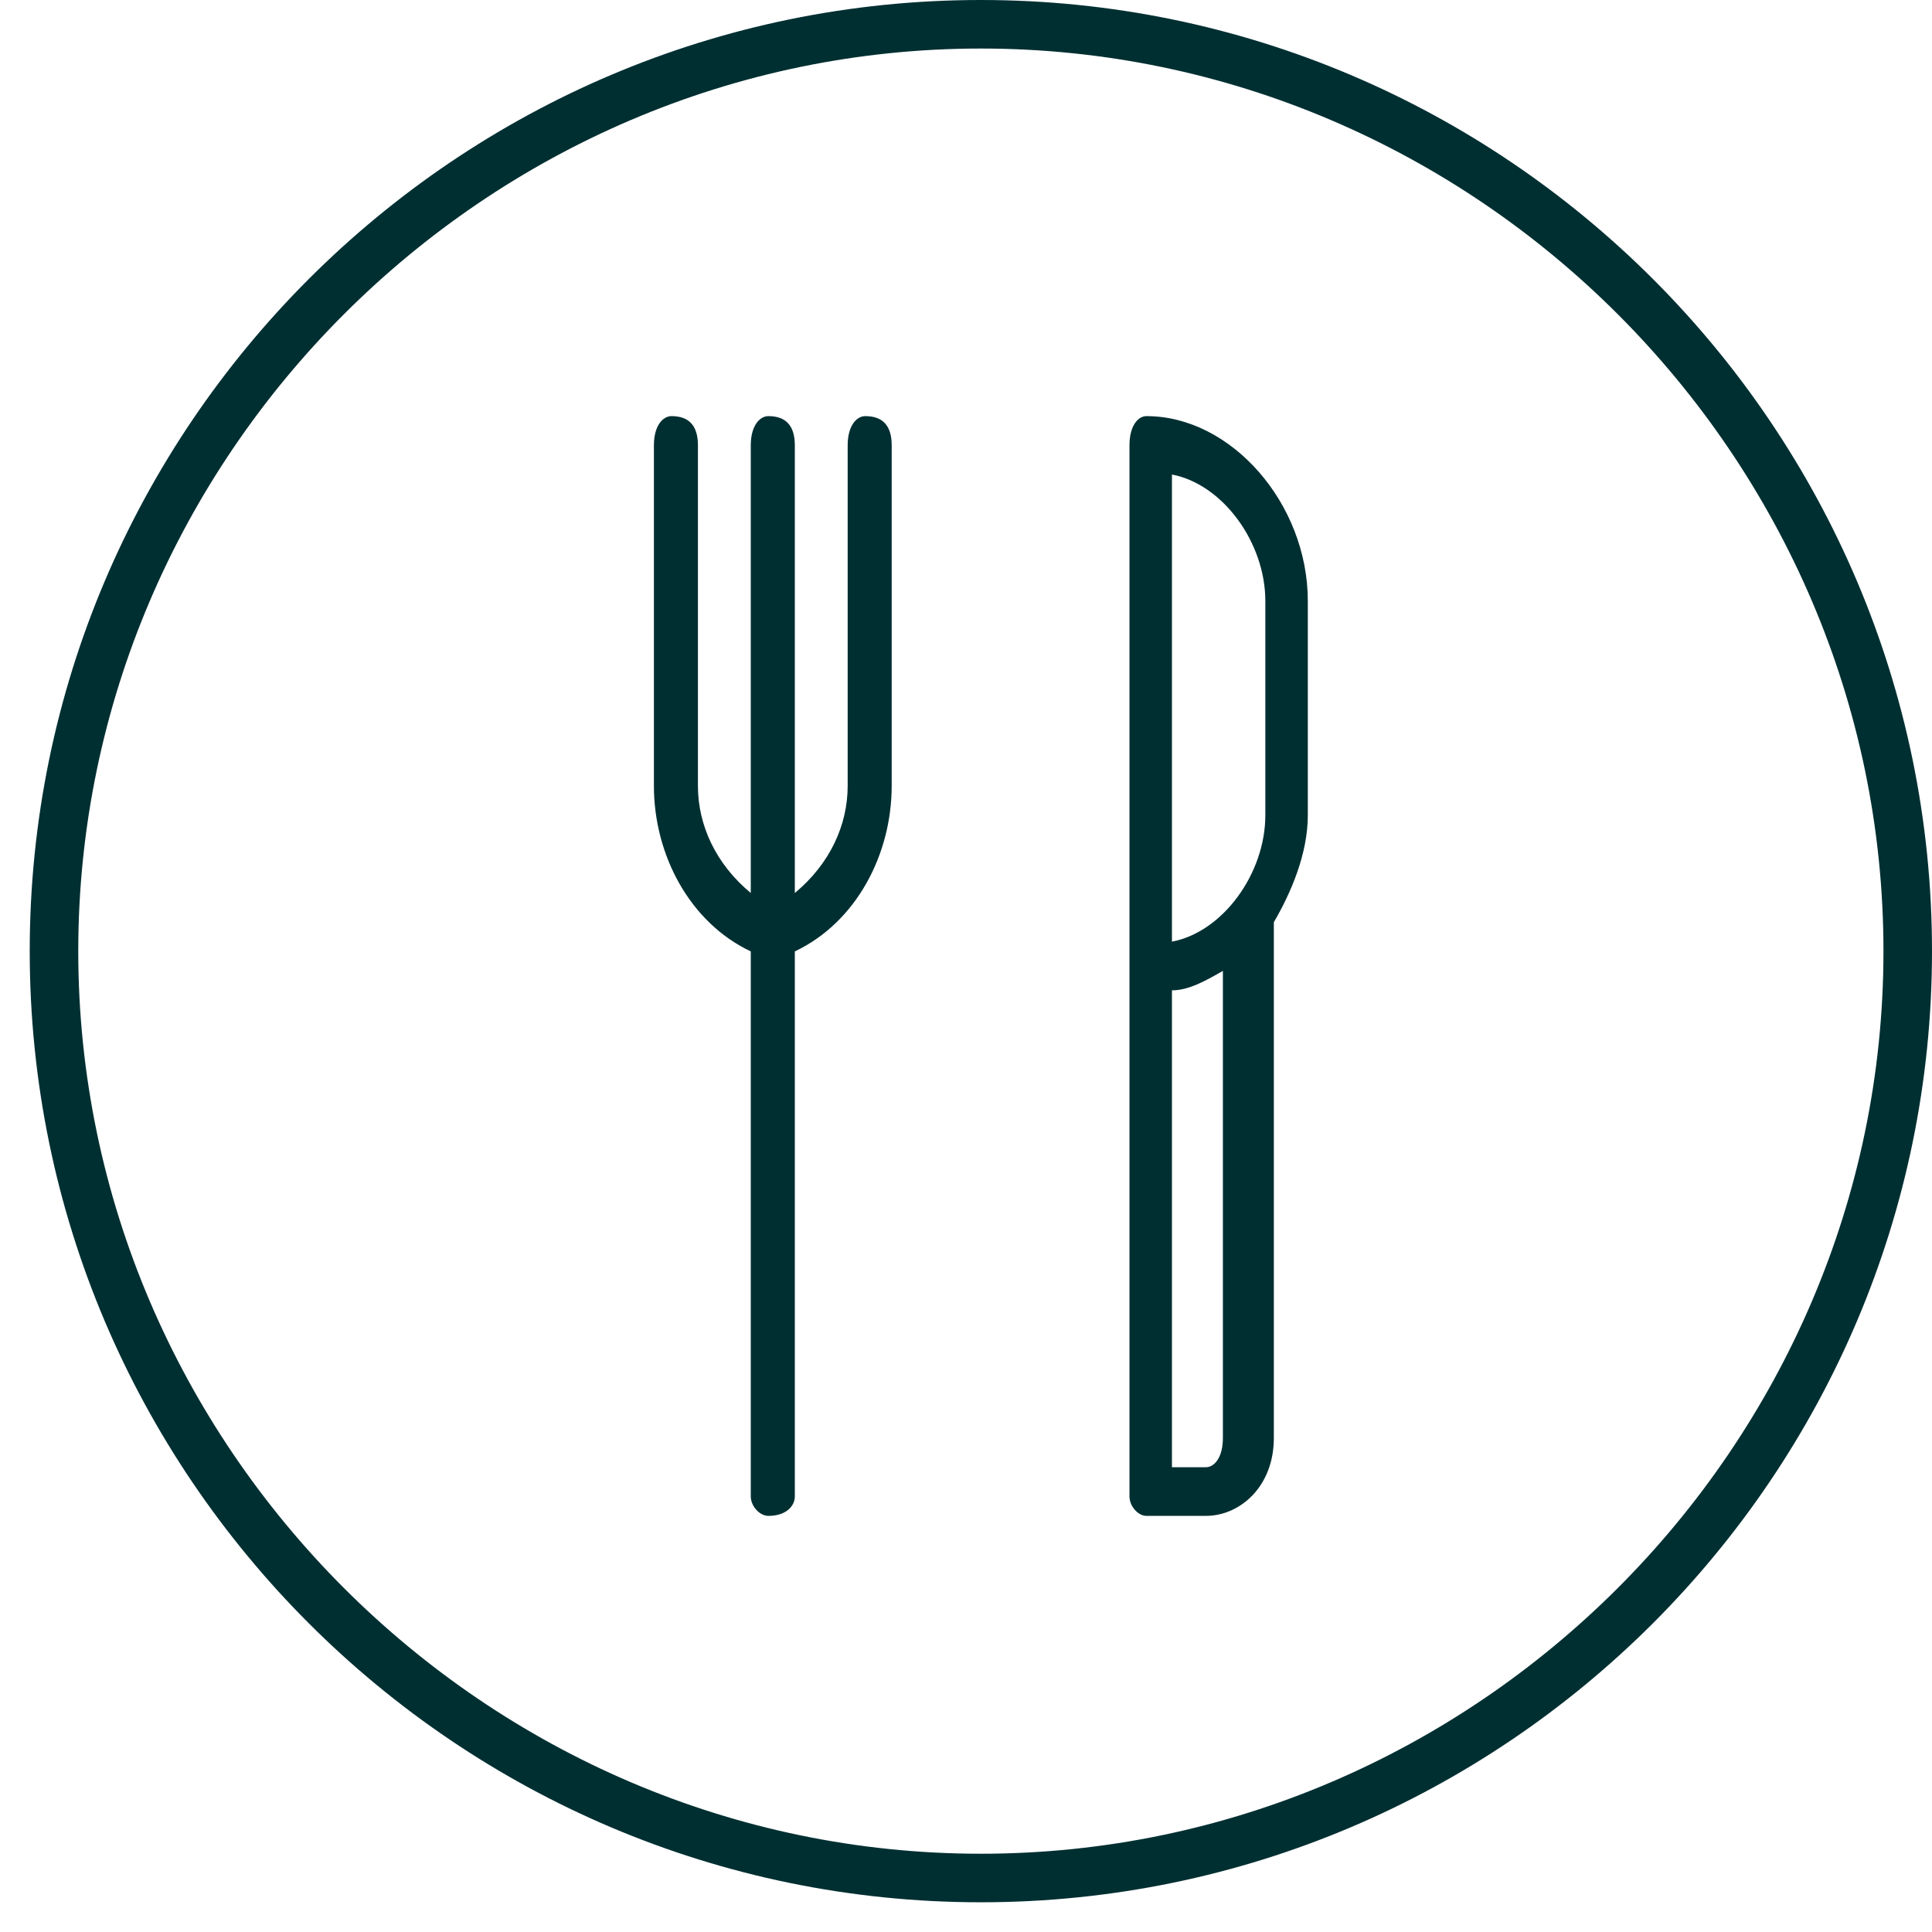
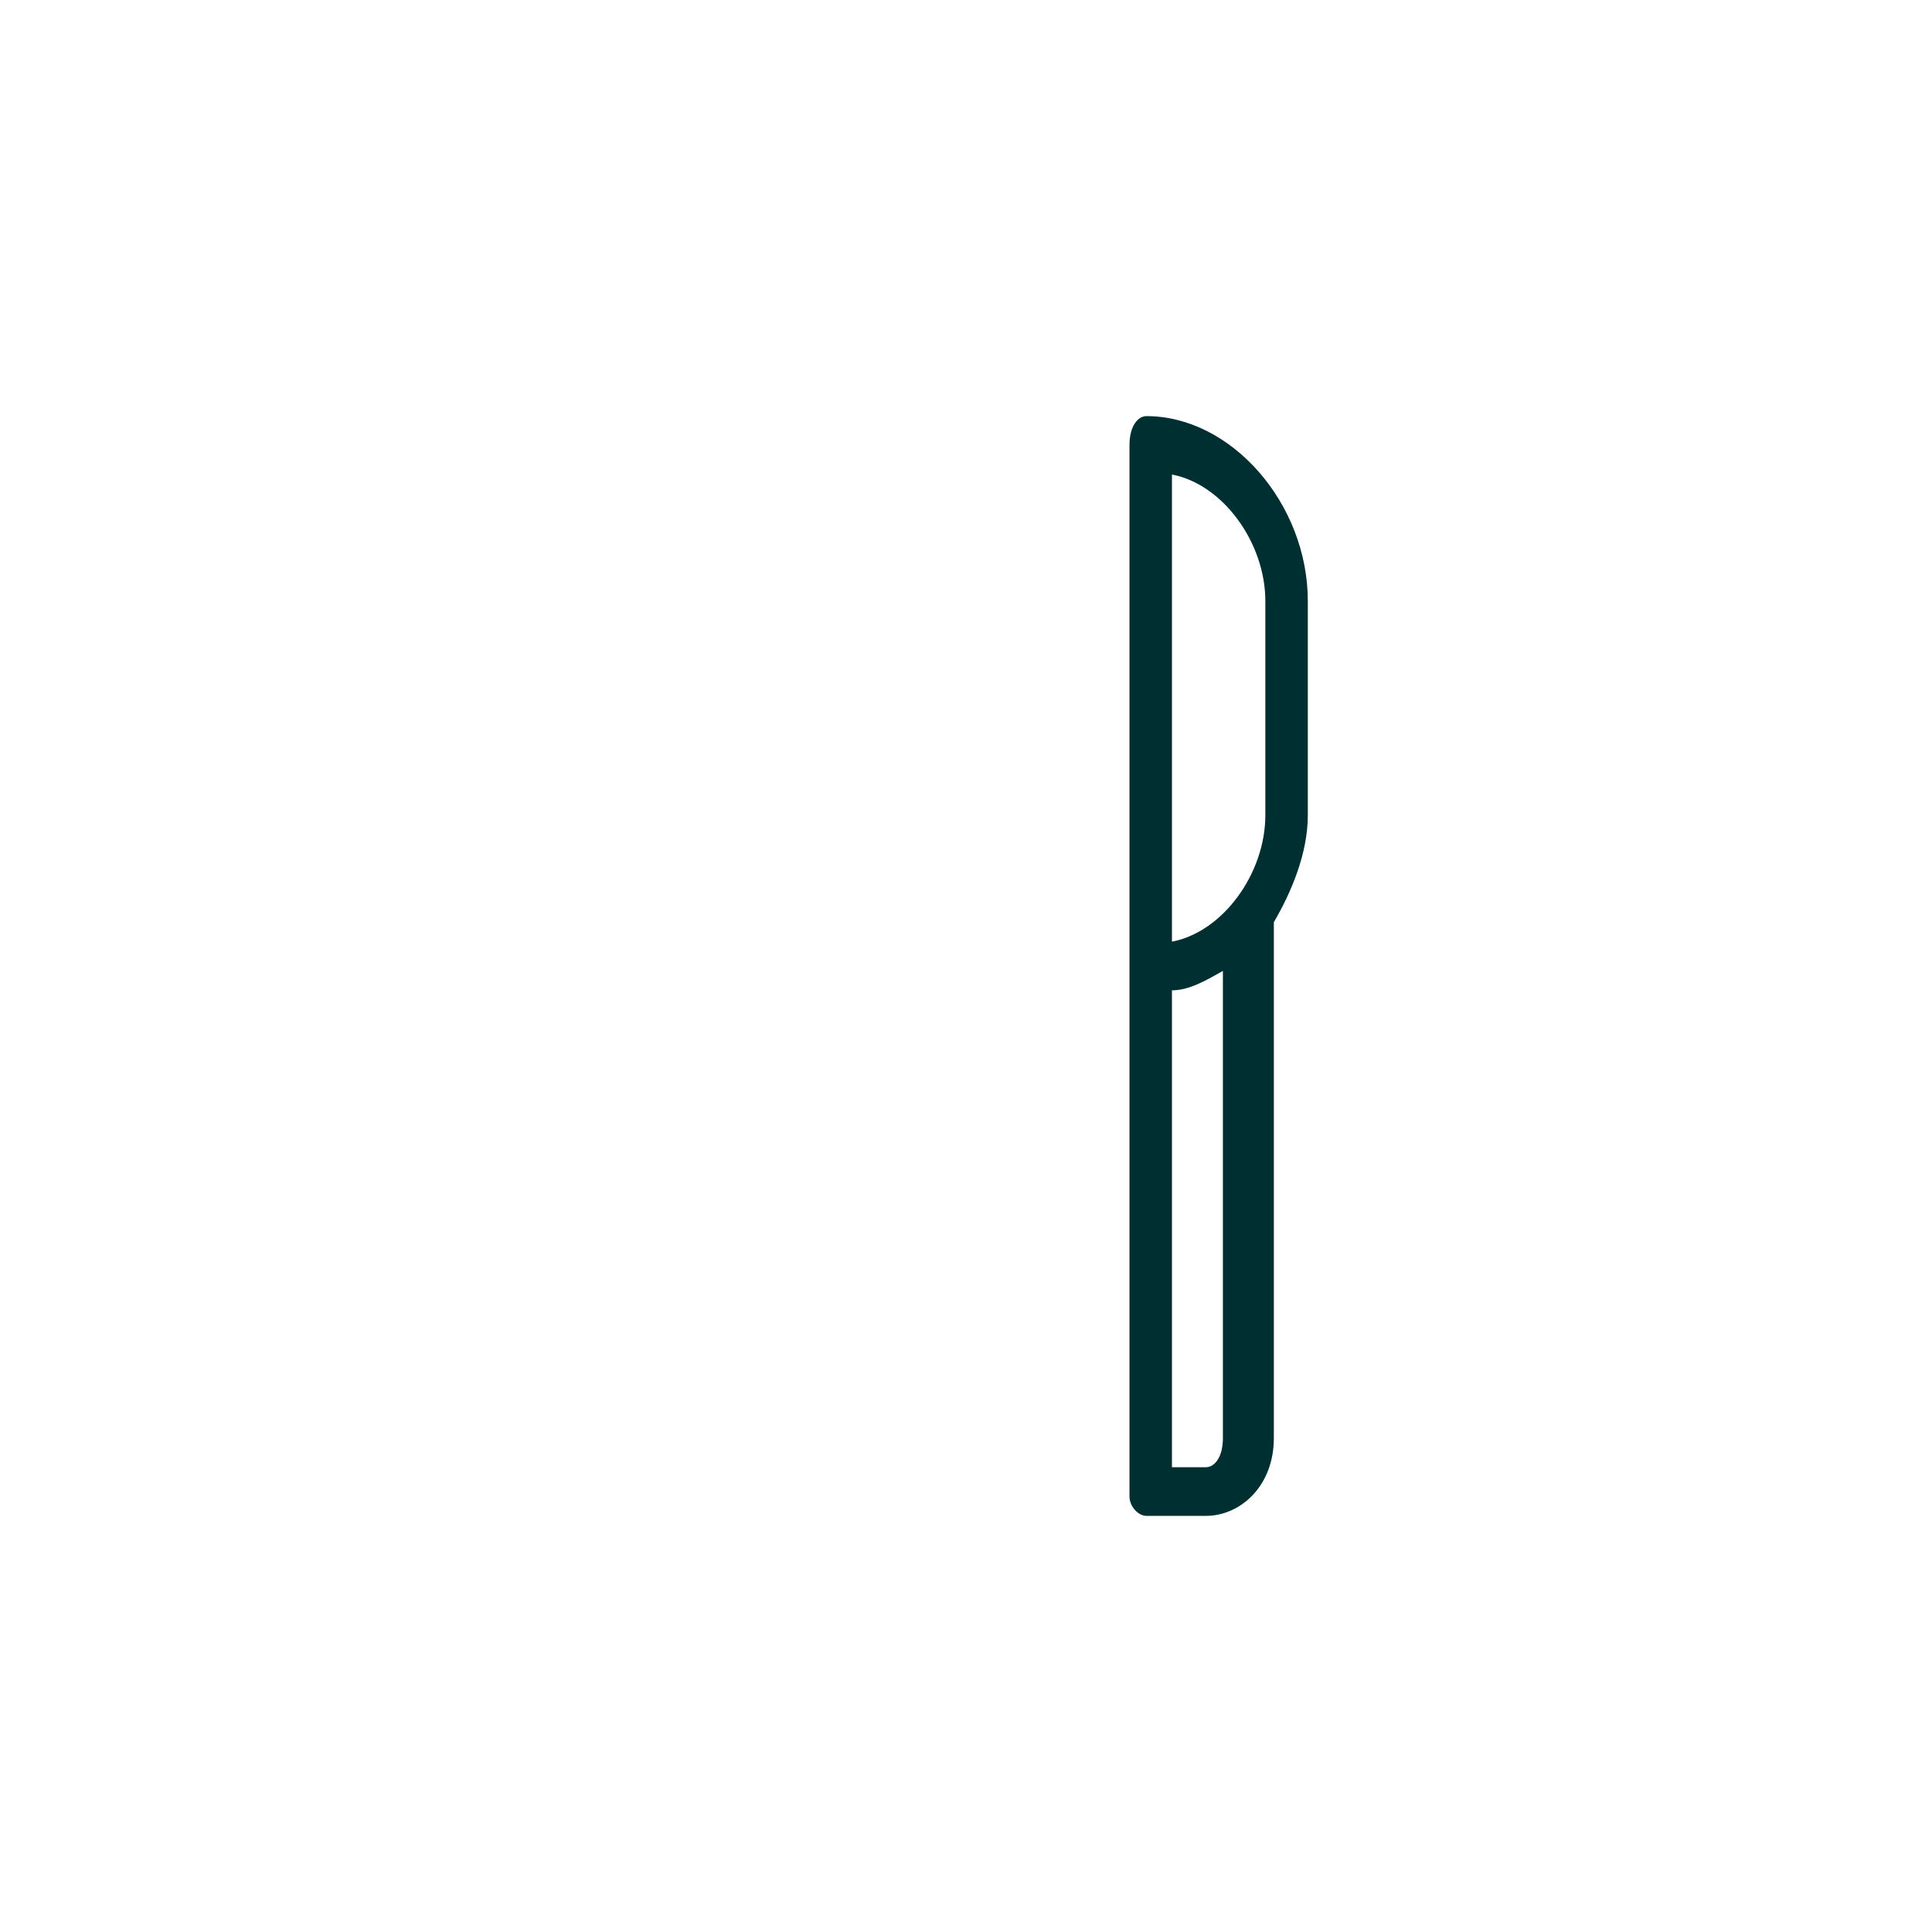
<svg xmlns="http://www.w3.org/2000/svg" width="65" height="65" overflow="hidden">
  <g transform="translate(-476 -194)">
-     <path d="M505.111 208C504.815 208 504.519 208.327 504.519 208.982 504.519 220.442 504.519 220.442 504.519 220.442 504.519 221.752 503.926 223.062 502.741 224.044 502.741 208.982 502.741 208.982 502.741 208.982 502.741 208.327 502.444 208 501.852 208 501.556 208 501.259 208.327 501.259 208.982 501.259 224.044 501.259 224.044 501.259 224.044 500.074 223.062 499.481 221.752 499.481 220.442 499.481 208.982 499.481 208.982 499.481 208.982 499.481 208.327 499.185 208 498.593 208 498.296 208 498 208.327 498 208.982 498 220.442 498 220.442 498 220.442 498 222.735 499.185 225.027 501.259 226.009 501.259 244.345 501.259 244.345 501.259 244.345 501.259 244.673 501.556 245 501.852 245 502.444 245 502.741 244.673 502.741 244.345 502.741 226.009 502.741 226.009 502.741 226.009 504.815 225.027 506 222.735 506 220.442 506 208.982 506 208.982 506 208.982 506 208.327 505.704 208 505.111 208Z" fill="#002F32" fill-rule="evenodd" />
    <path d="M514.571 208C514.286 208 514 208.327 514 208.982 514 226.664 514 226.664 514 226.664 514 244.345 514 244.345 514 244.345 514 244.673 514.286 245 514.571 245 516.571 245 516.571 245 516.571 245 517.714 245 518.857 244.018 518.857 242.381 518.857 225.027 518.857 225.027 518.857 225.027 519.429 224.044 520 222.735 520 221.425 520 214.221 520 214.221 520 214.221 520 210.947 517.429 208 514.571 208ZM516.571 243.363C515.429 243.363 515.429 243.363 515.429 243.363 515.429 227.319 515.429 227.319 515.429 227.319 516 227.319 516.571 226.991 517.143 226.664 517.143 242.381 517.143 242.381 517.143 242.381 517.143 243.035 516.857 243.363 516.571 243.363ZM518.571 221.425C518.571 223.389 517.143 225.354 515.429 225.681 515.429 209.965 515.429 209.965 515.429 209.965 517.143 210.292 518.571 212.257 518.571 214.221L518.571 221.425Z" fill="#002F32" fill-rule="evenodd" />
-     <path d="M509 194C491.367 194 477 208.367 477 226 477 243.633 491.367 258 509 258 526.633 258 541 243.633 541 226 541 208.367 526.633 194 509 194ZM509 256.367C492.347 256.367 478.633 242.653 478.633 226 478.633 209.347 492.347 195.633 509 195.633 525.653 195.633 539.367 209.347 539.367 226 539.367 242.653 525.653 256.367 509 256.367Z" fill="#002F32" fill-rule="evenodd" />
  </g>
</svg>